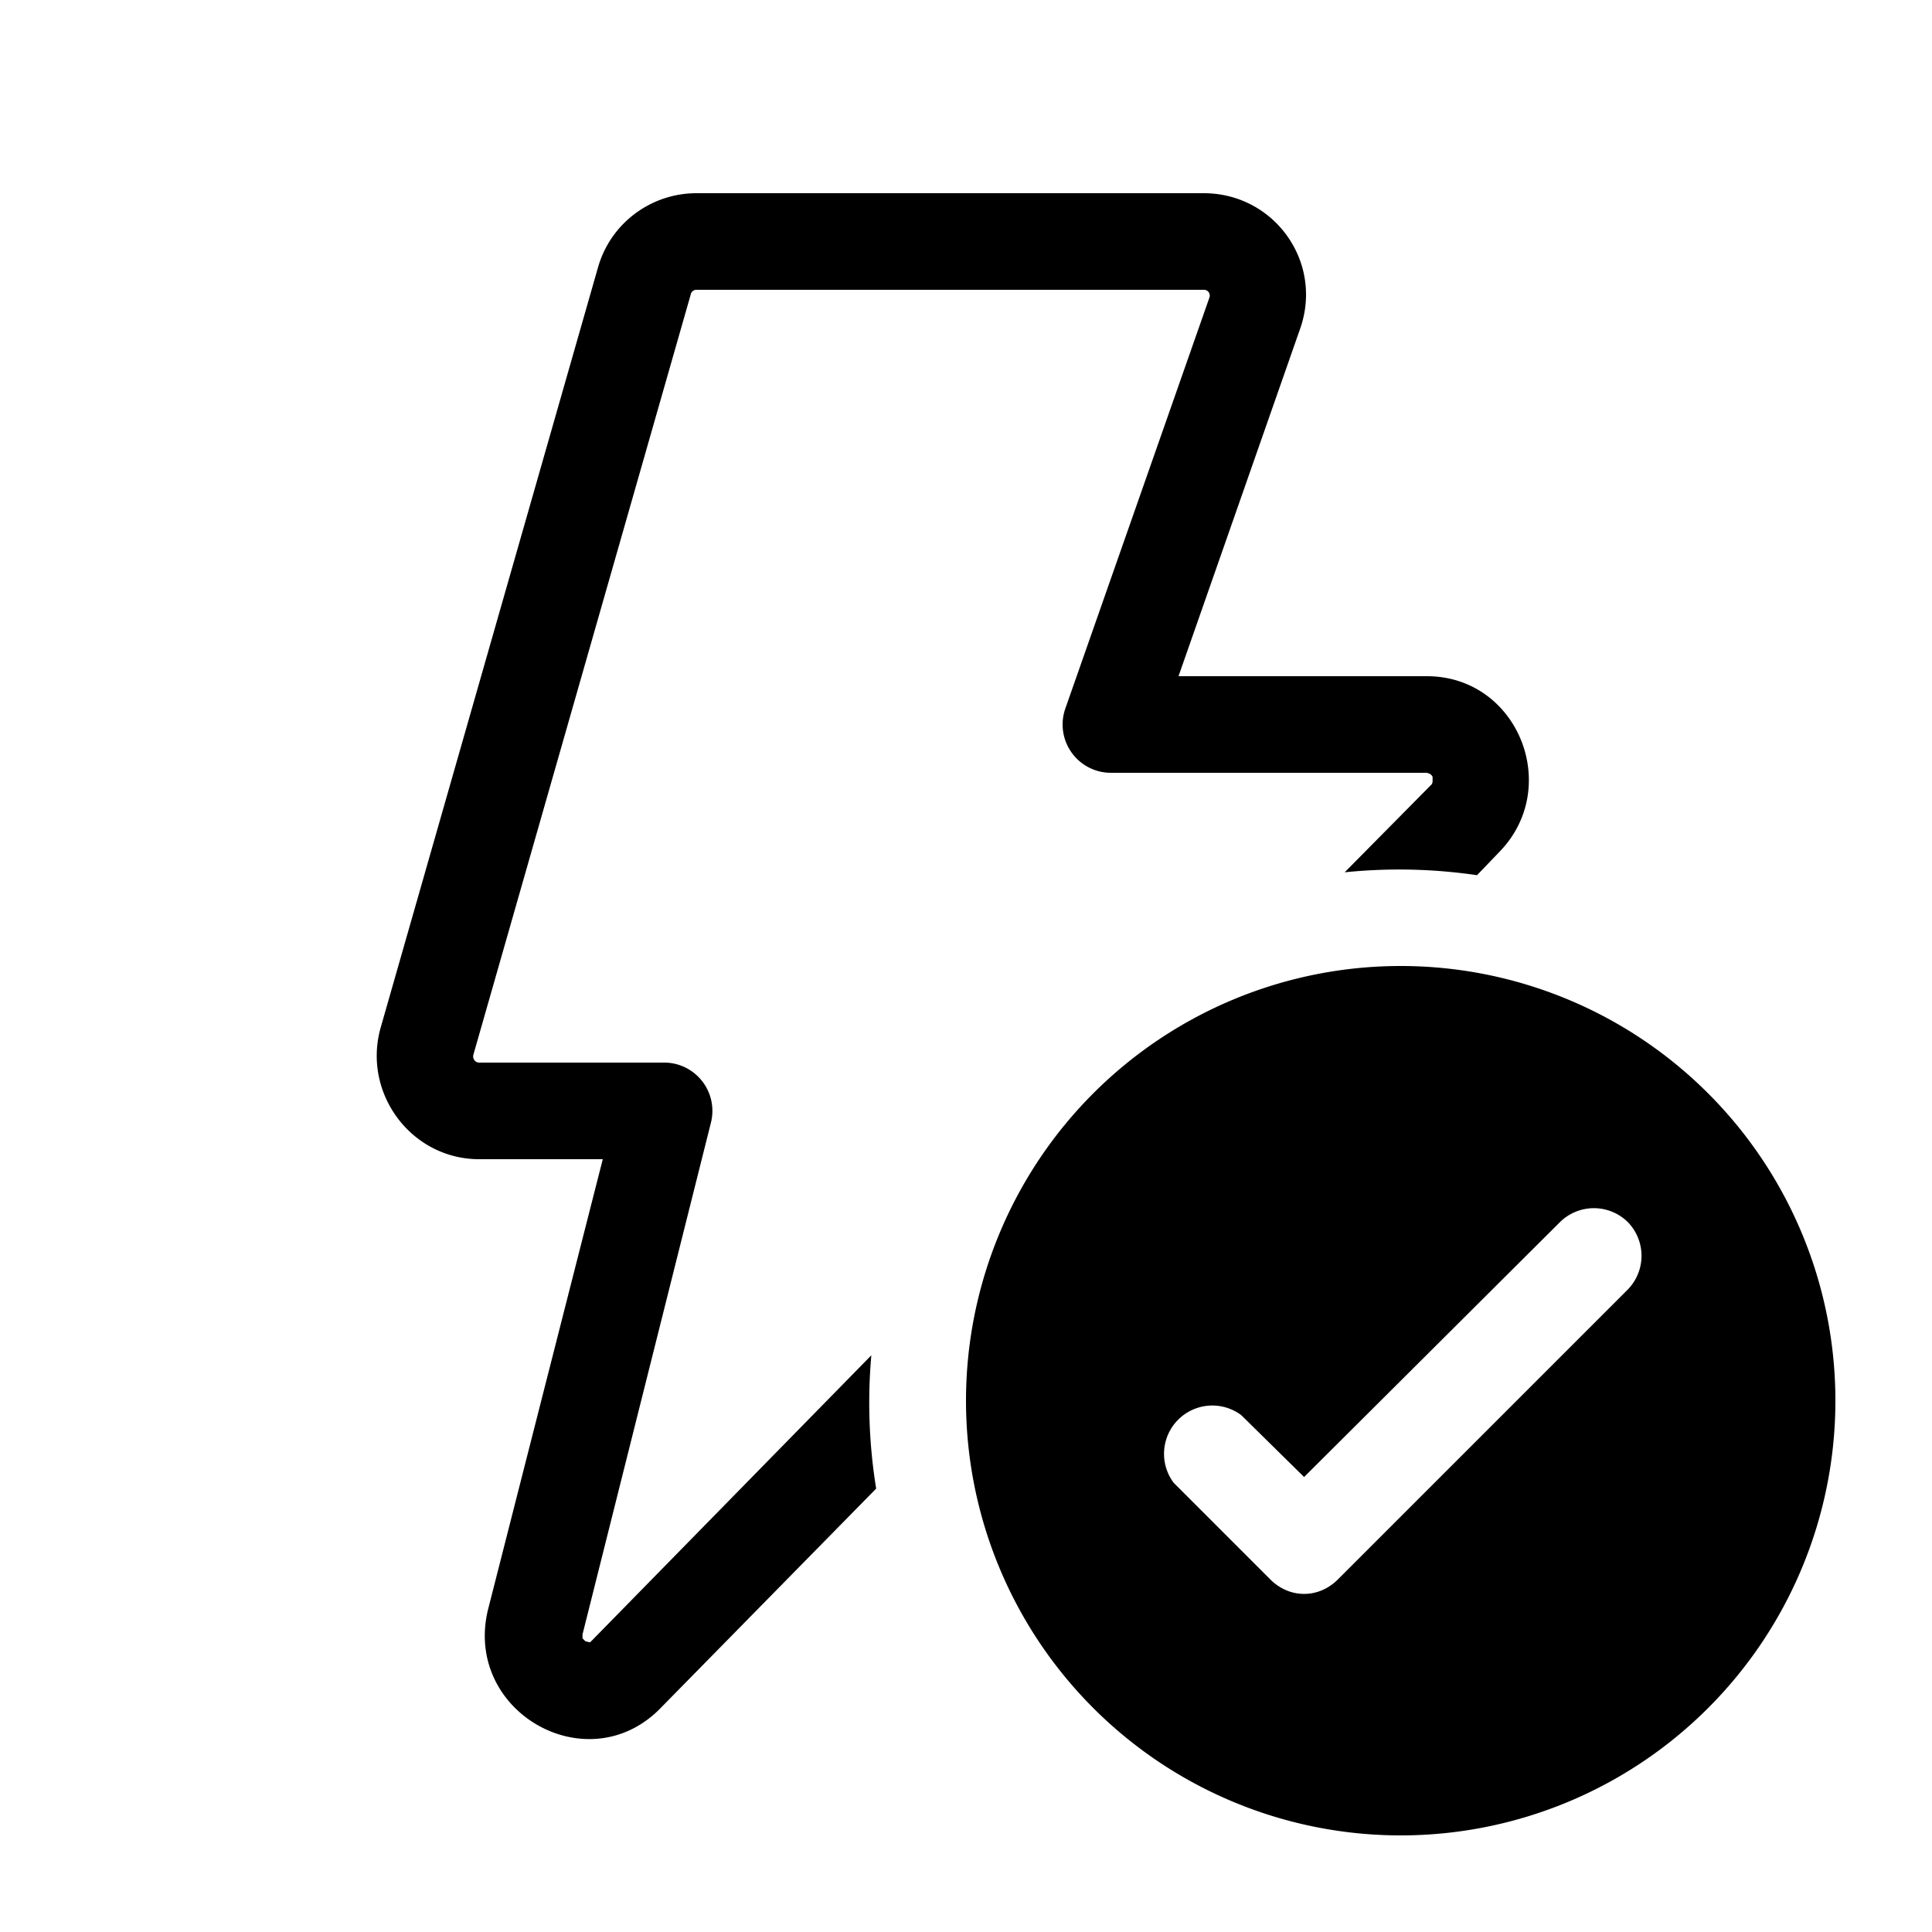
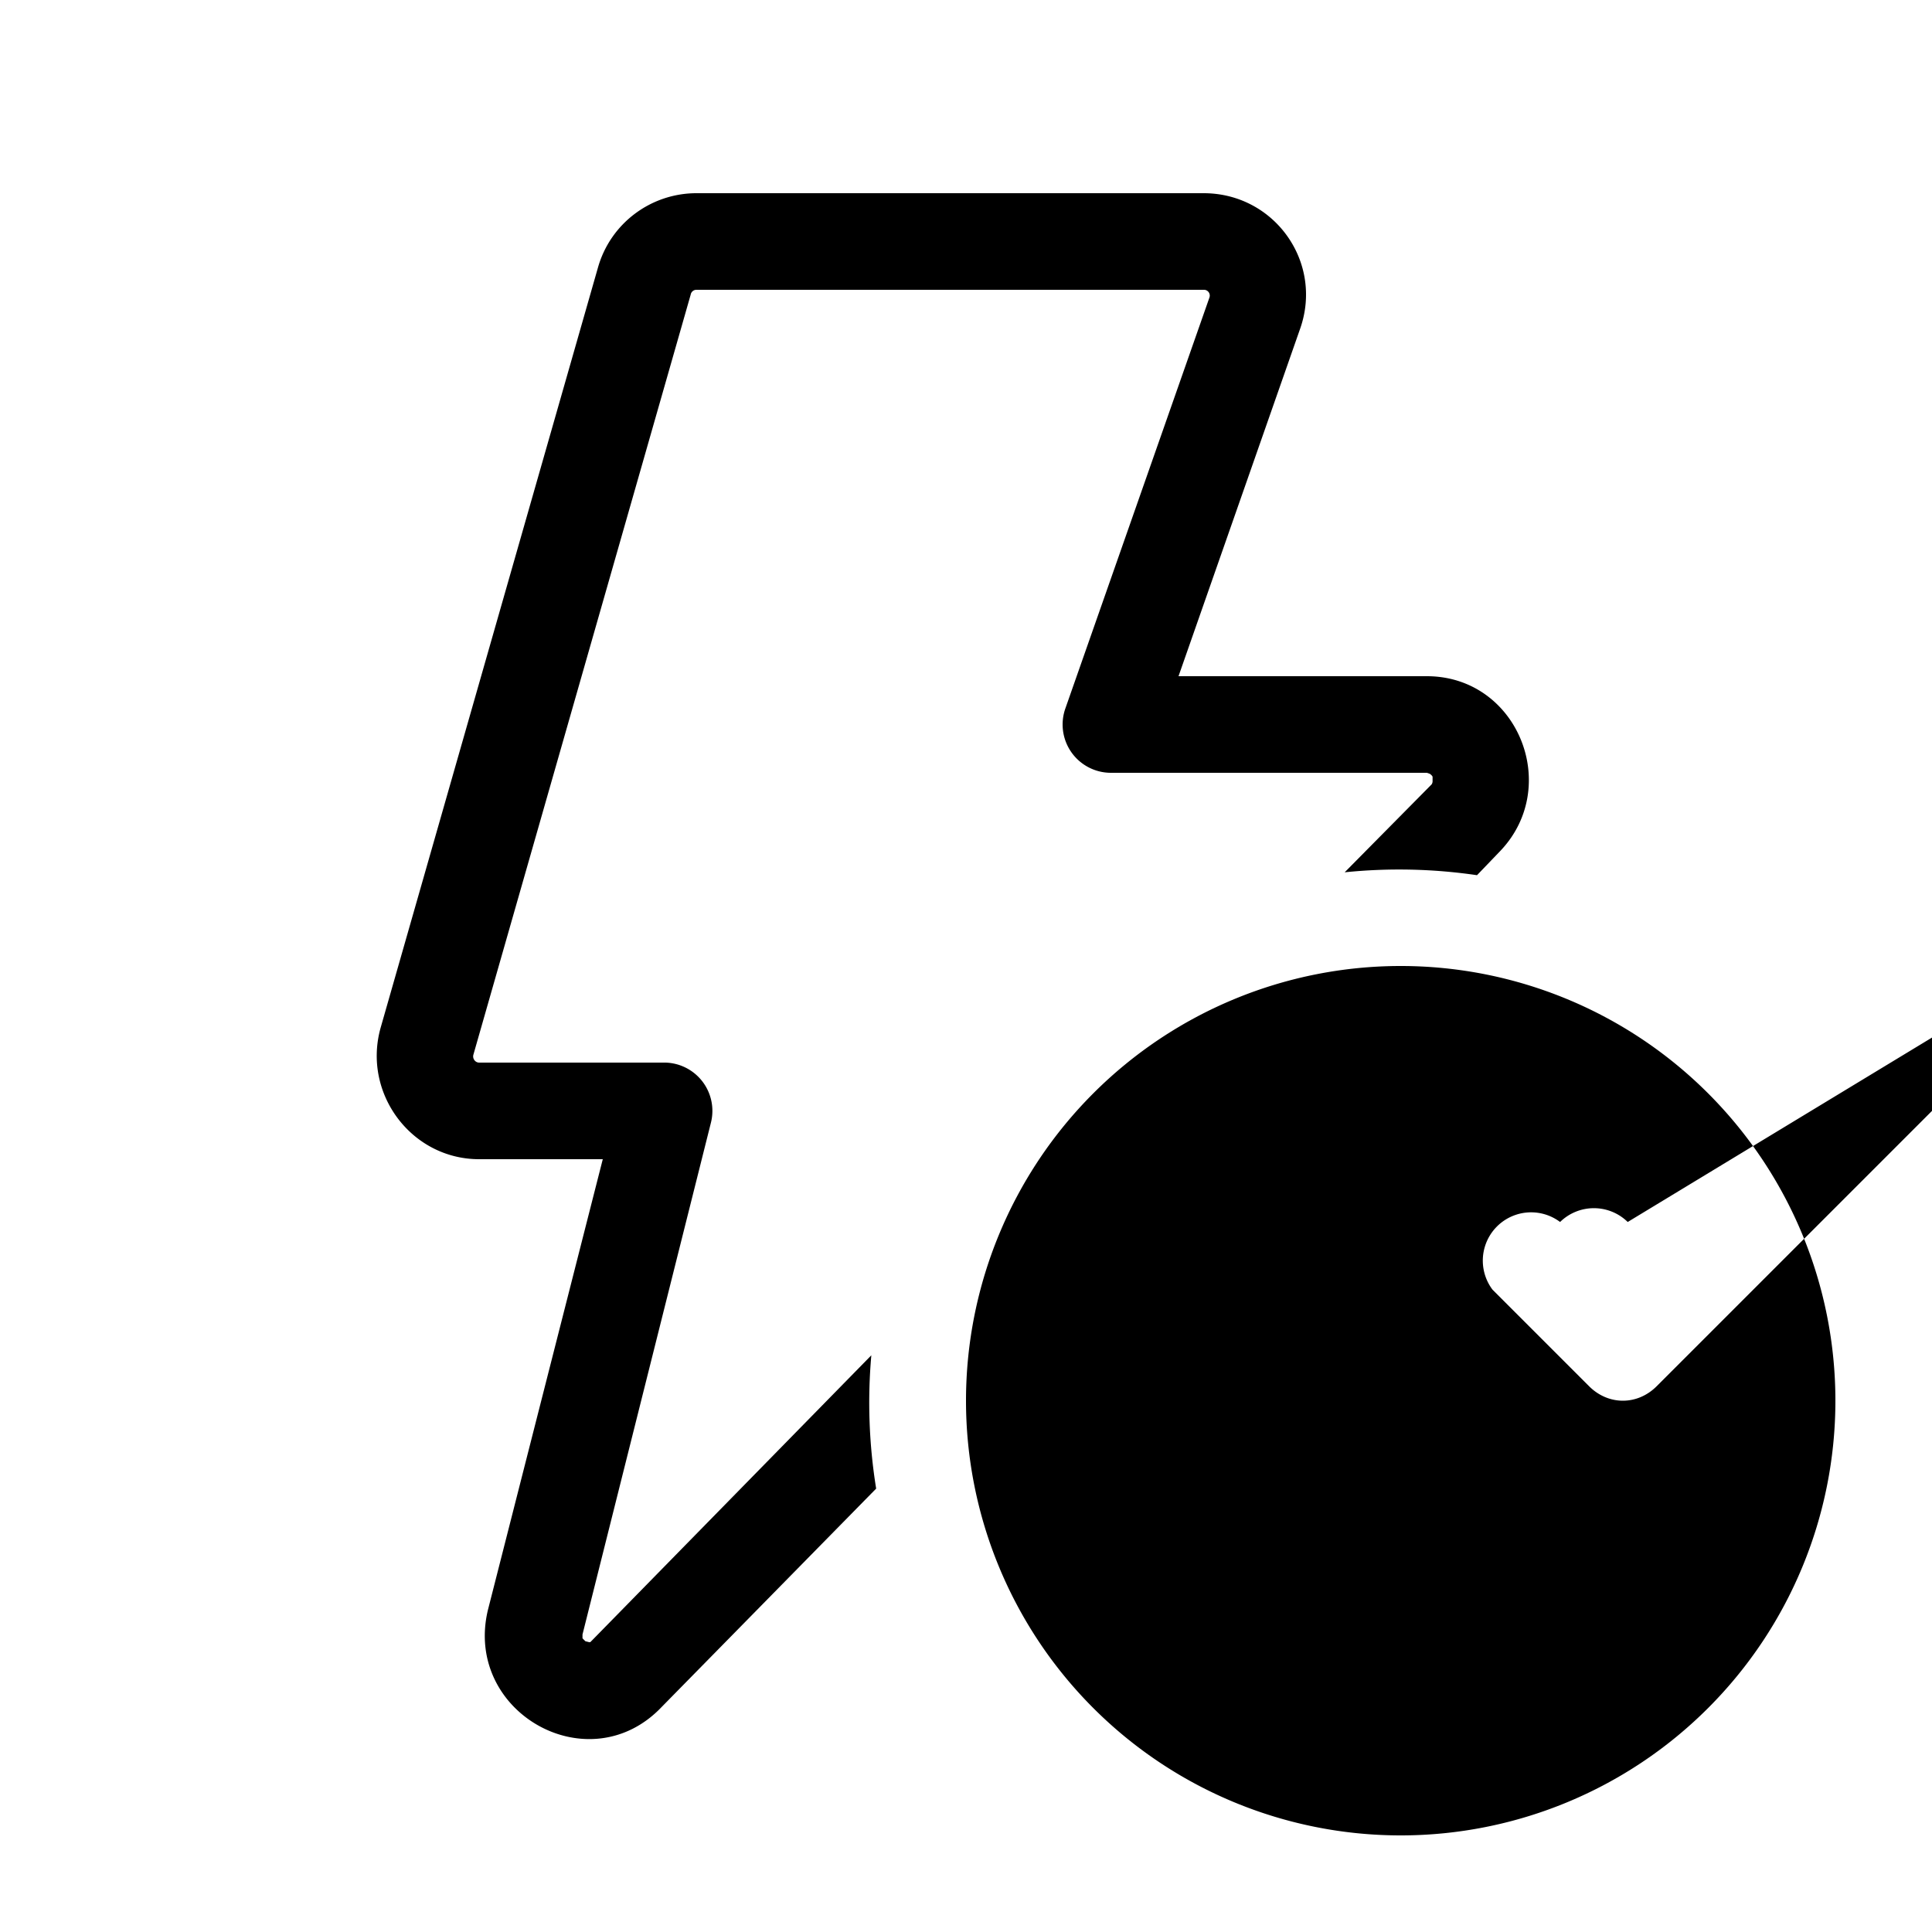
<svg xmlns="http://www.w3.org/2000/svg" width="20" height="20" viewBox="0 0 20 20">
-   <path d="M6.19 2.77c.13-.46.55-.77 1.02-.77h5.25c.73 0 1.24.71 1 1.4L12.2 7h2.57c.94 0 1.4 1.14.76 1.81l-.24.25a5.55 5.55 0 0 0-1.37-.03l.9-.91a.06.06 0 0 0 .01-.03v-.05a.08.08 0 0 0-.03-.03L14.77 8H11.5a.5.5 0 0 1-.47-.67l1.49-4.25a.06.06 0 0 0-.06-.08H7.21a.06.06 0 0 0-.06.05L4.9 10.92c-.01.04.02.08.06.08h1.9a.5.5 0 0 1 .5.62l-1.33 5.3v.04l.03.03.04.01h.01l.02-.02 2.89-2.95a5.57 5.57 0 0 0 .05 1.38l-2.22 2.26c-.75.79-2.05.06-1.8-1L6.24 12H4.96c-.7 0-1.21-.68-1.02-1.36l2.25-7.87ZM19 14.5a4.5 4.5 0 1 1-9 0 4.5 4.5 0 0 1 9 0Zm-2.15-1.85a.5.5 0 0 0-.7 0l-2.65 2.64-.65-.64a.5.5 0 0 0-.7.7l1 1c.2.2.5.2.7 0l3-3a.5.5 0 0 0 0-.7Z" />
+   <path d="M6.19 2.77c.13-.46.55-.77 1.02-.77h5.25c.73 0 1.24.71 1 1.4L12.2 7h2.57c.94 0 1.4 1.14.76 1.81l-.24.25a5.55 5.55 0 0 0-1.37-.03l.9-.91a.06.06 0 0 0 .01-.03v-.05a.08.08 0 0 0-.03-.03L14.77 8H11.5a.5.5 0 0 1-.47-.67l1.49-4.25a.06.06 0 0 0-.06-.08H7.21a.06.06 0 0 0-.06.05L4.9 10.92c-.01.04.02.08.06.08h1.9a.5.5 0 0 1 .5.62l-1.33 5.3v.04l.03.03.04.01h.01l.02-.02 2.89-2.95a5.57 5.57 0 0 0 .05 1.38l-2.22 2.26c-.75.79-2.05.06-1.8-1L6.24 12H4.96c-.7 0-1.21-.68-1.02-1.36l2.25-7.87ZM19 14.5a4.5 4.5 0 1 1-9 0 4.5 4.5 0 0 1 9 0Zm-2.15-1.85a.5.5 0 0 0-.7 0a.5.5 0 0 0-.7.7l1 1c.2.2.5.2.7 0l3-3a.5.5 0 0 0 0-.7Z" />
</svg>